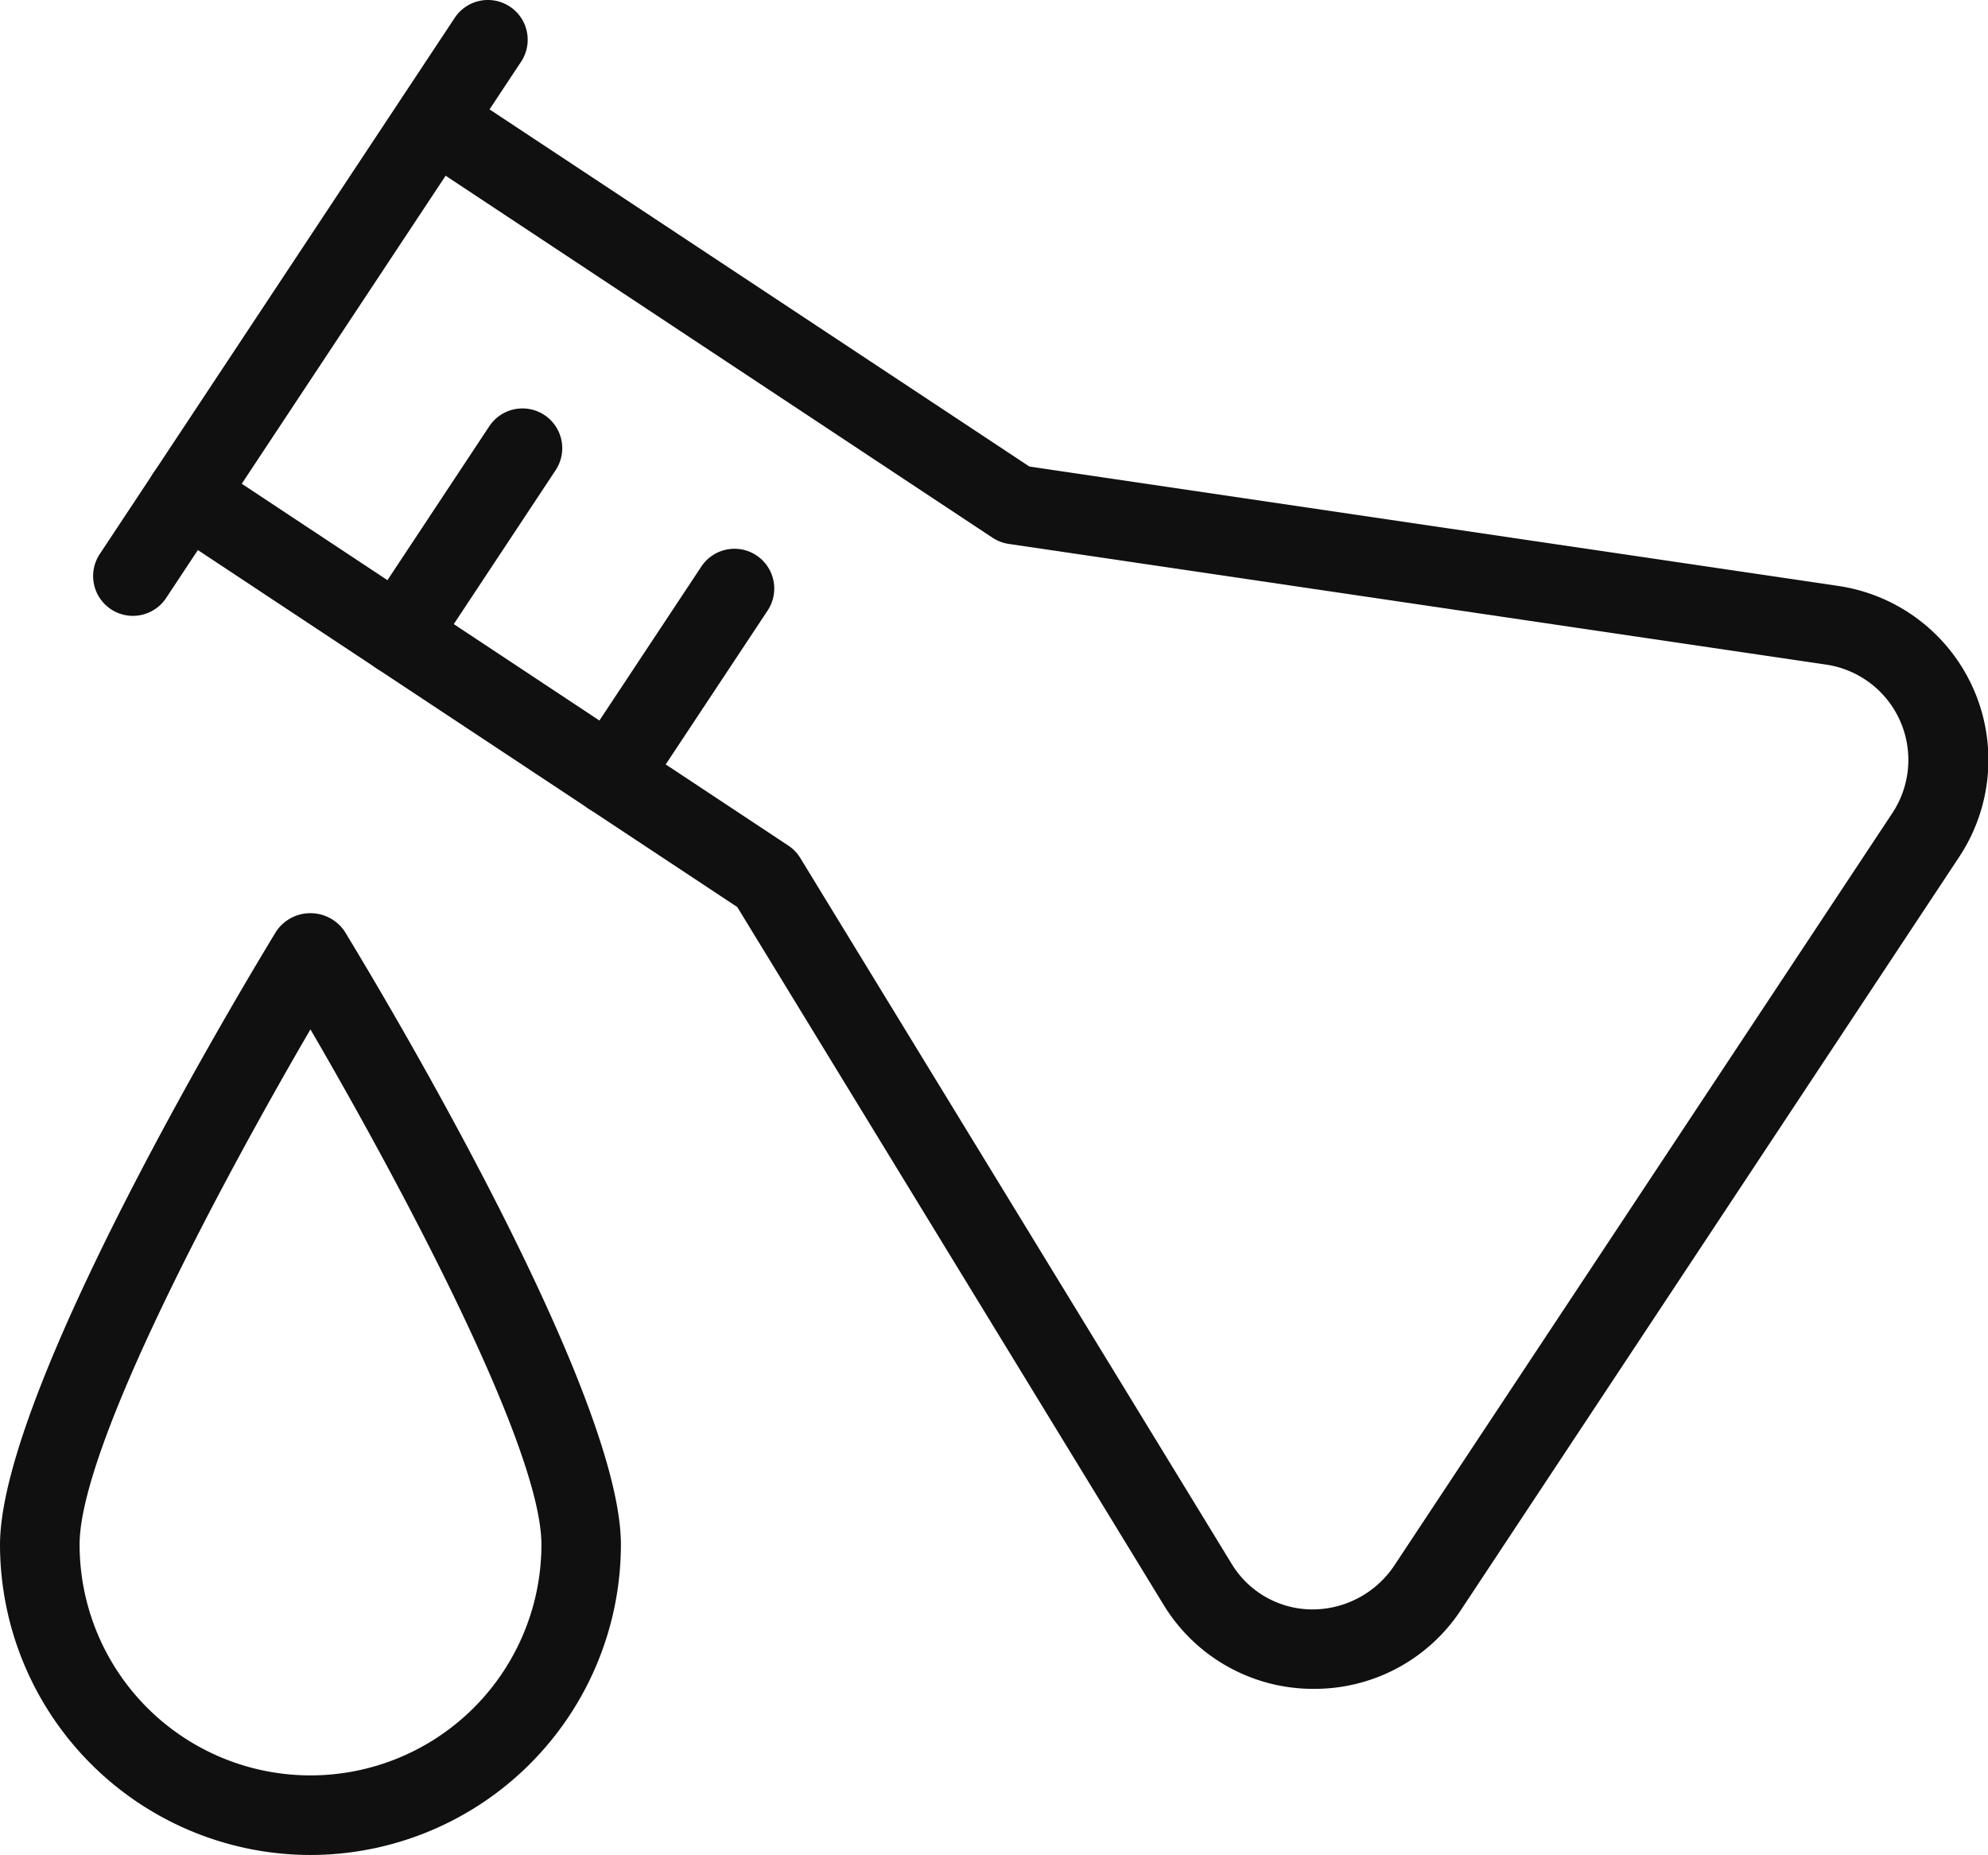
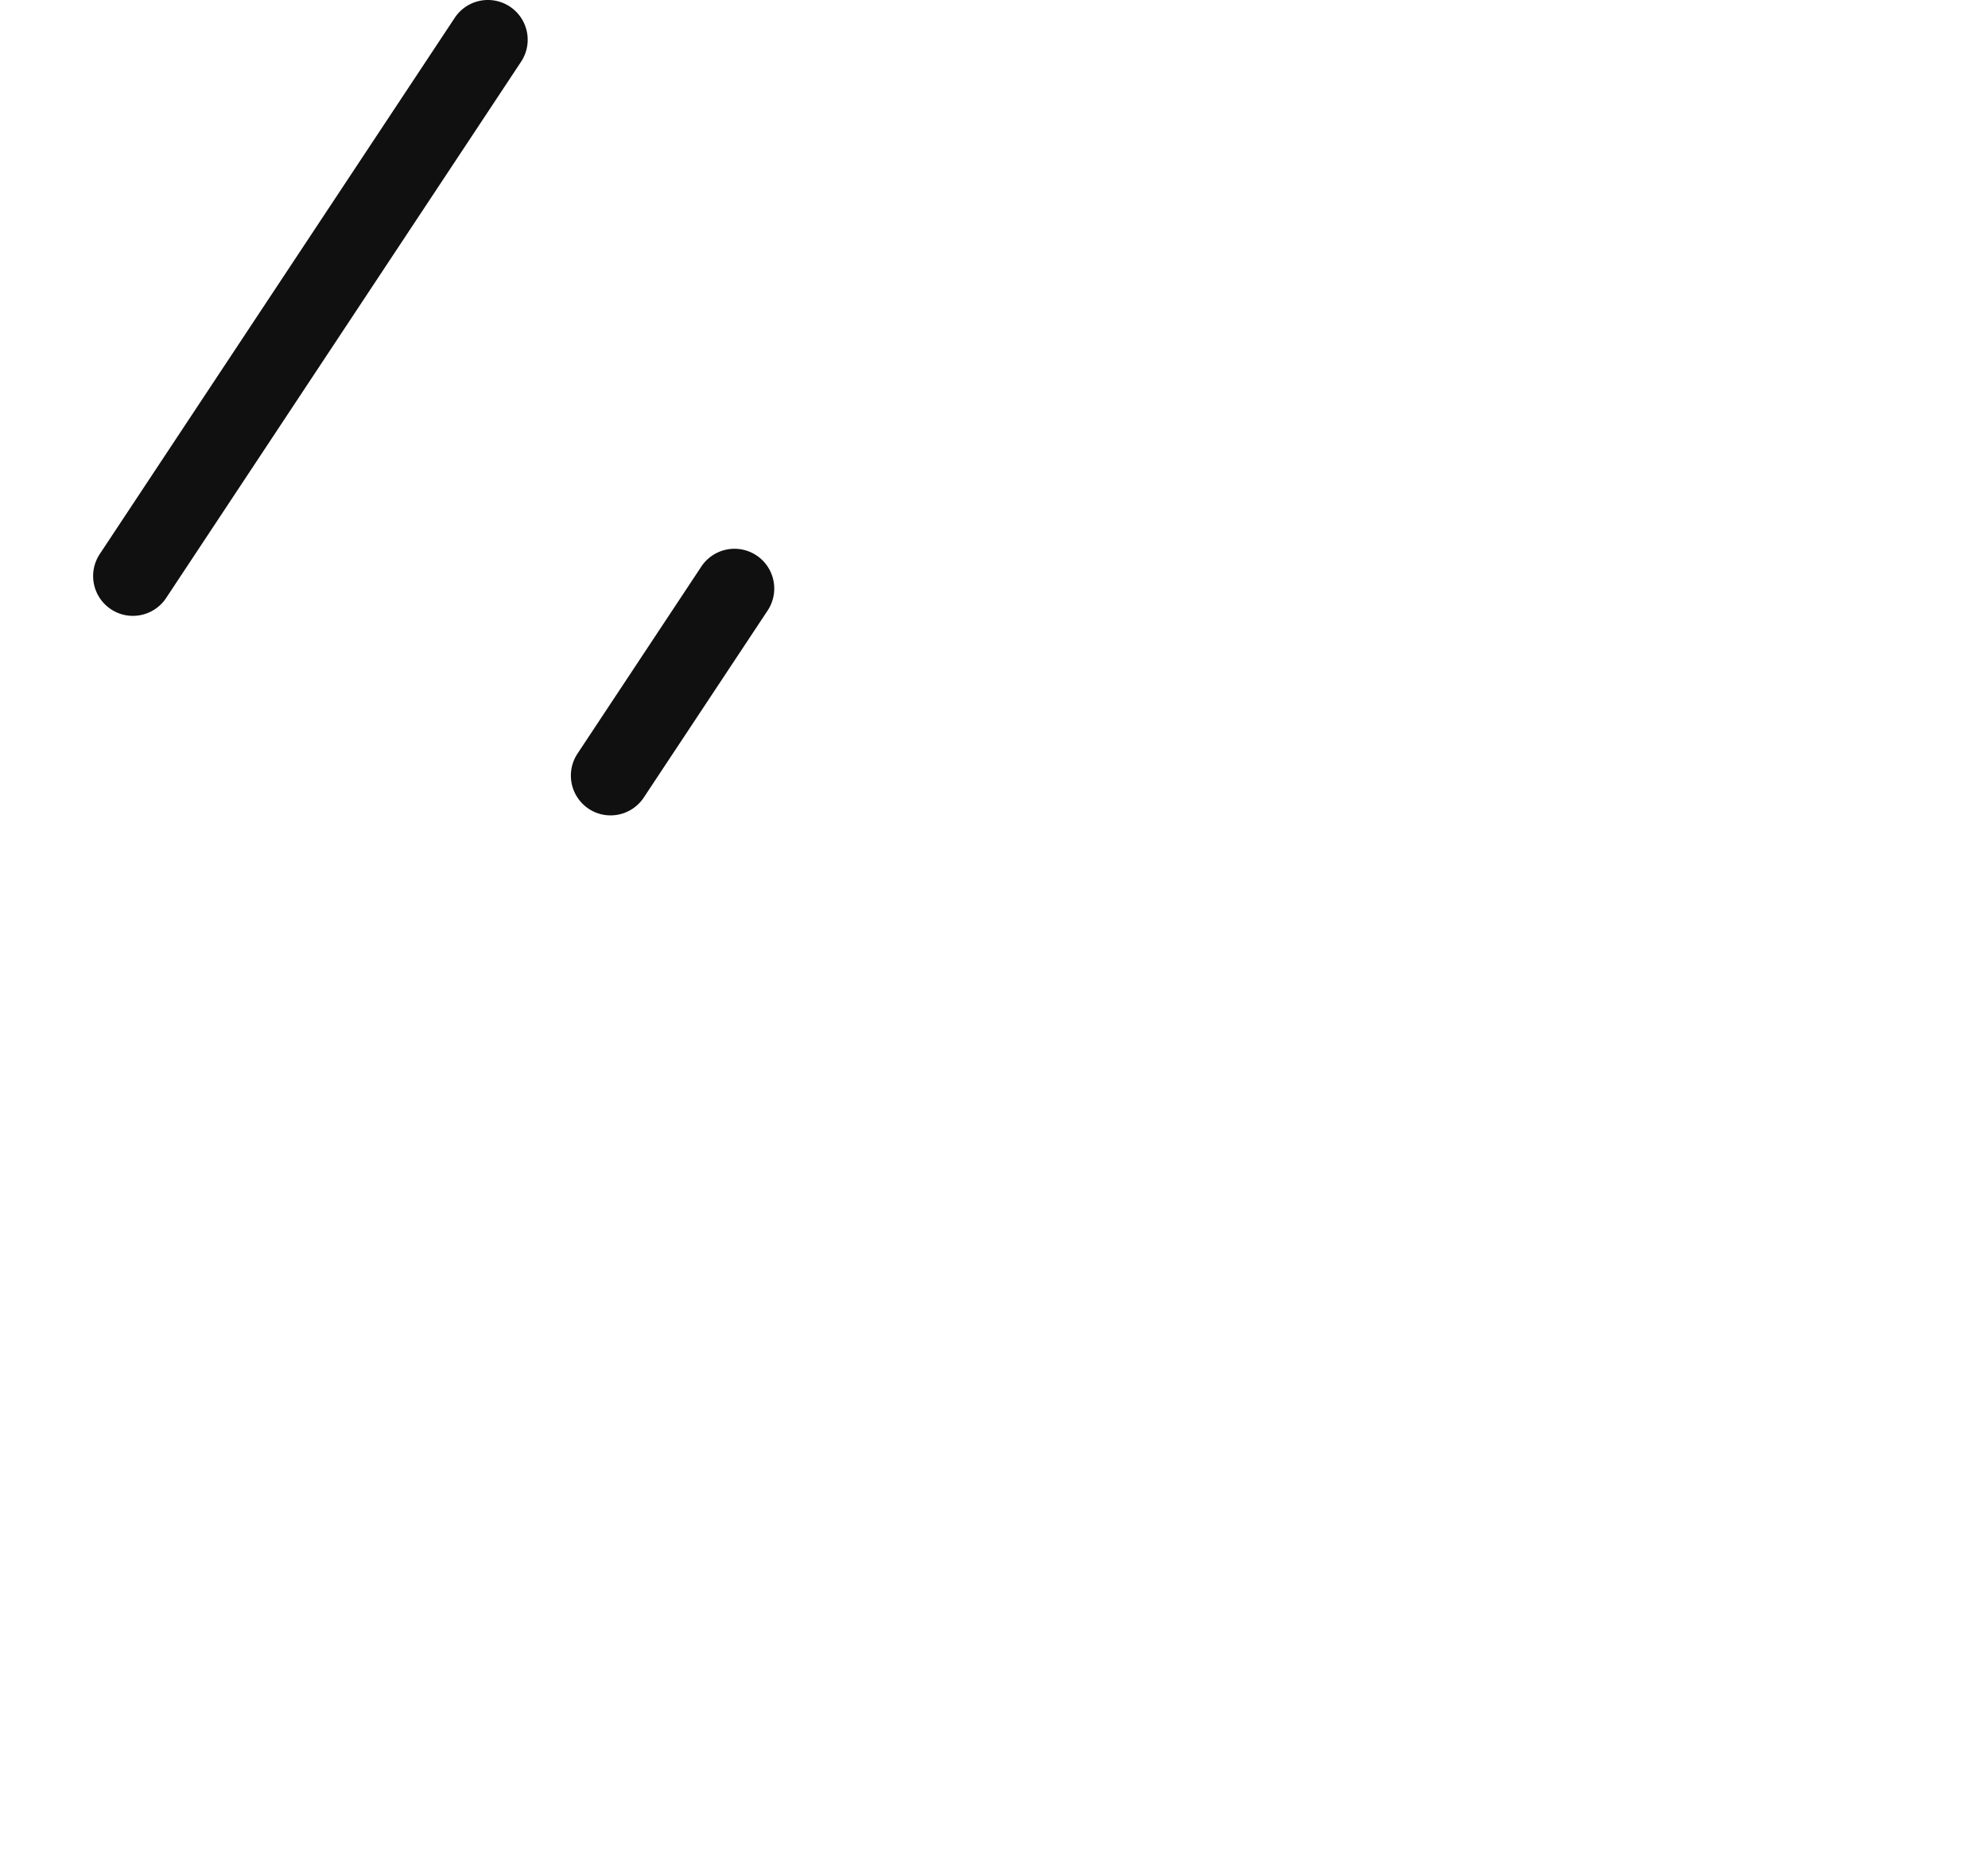
<svg xmlns="http://www.w3.org/2000/svg" id="Group_21897" data-name="Group 21897" width="34.291" height="32" viewBox="0 0 34.291 32">
  <defs>
    <clipPath id="clip-path">
      <rect id="Rectangle_312" data-name="Rectangle 312" width="34.291" height="32" fill="none" />
    </clipPath>
  </defs>
  <g id="Group_21897-2" data-name="Group 21897" clip-path="url(#clip-path)">
-     <path id="Path_2036" data-name="Path 2036" d="M5.354,108.25A5.36,5.36,0,0,1,0,102.9C0,100.2,4.281,93.11,4.769,92.31a.712.712,0,0,1,1.171,0c.489.8,4.77,7.892,4.77,10.585a5.36,5.36,0,0,1-5.355,5.355m0-14.242c-1.486,2.548-3.982,7.185-3.982,8.886a3.983,3.983,0,1,0,7.966,0c0-1.7-2.5-6.339-3.984-8.886" transform="translate(0 -76.25)" fill="#101010" />
    <path id="Path_2037" data-name="Path 2037" d="M10.073,10.625a.68.68,0,0,1-.379-.114A.687.687,0,0,1,9.5,9.56L15.624.308a.686.686,0,0,1,1.144.758l-6.123,9.252a.687.687,0,0,1-.572.307" transform="translate(-7.78 -0.001)" fill="#101010" />
-     <path id="Path_2038" data-name="Path 2038" d="M34.919,35.9h-.055a3.02,3.02,0,0,1-2.534-1.451L24.977,22.413,15.1,15.876a.686.686,0,0,1,.758-1.144l10,6.621a.683.683,0,0,1,.206.214L33.5,33.736a1.633,1.633,0,0,0,1.388.794,1.7,1.7,0,0,0,1.414-.745l8.6-12.994a1.662,1.662,0,0,0-1.143-2.56l-14.1-2.082a.7.7,0,0,1-.279-.107l-10-6.62a.686.686,0,0,1,.758-1.144l9.878,6.536,13.953,2.06a3.033,3.033,0,0,1,2.086,4.673l-8.6,13A3.019,3.019,0,0,1,34.919,35.9" transform="translate(-12.26 -6.766)" fill="#101010" />
-     <path id="Path_2039" data-name="Path 2039" d="M36.844,45.745a.686.686,0,0,1-.572-1.065l2.135-3.227a.686.686,0,0,1,1.144.758l-2.135,3.227a.687.687,0,0,1-.572.307" transform="translate(-29.967 -34.1)" fill="#101010" />
    <path id="Path_2040" data-name="Path 2040" d="M58.2,59.886a.68.68,0,0,1-.379-.114.687.687,0,0,1-.193-.951l2.136-3.227a.686.686,0,0,1,1.144.758l-2.137,3.227a.687.687,0,0,1-.572.307" transform="translate(-47.667 -45.82)" fill="#101010" />
  </g>
</svg>